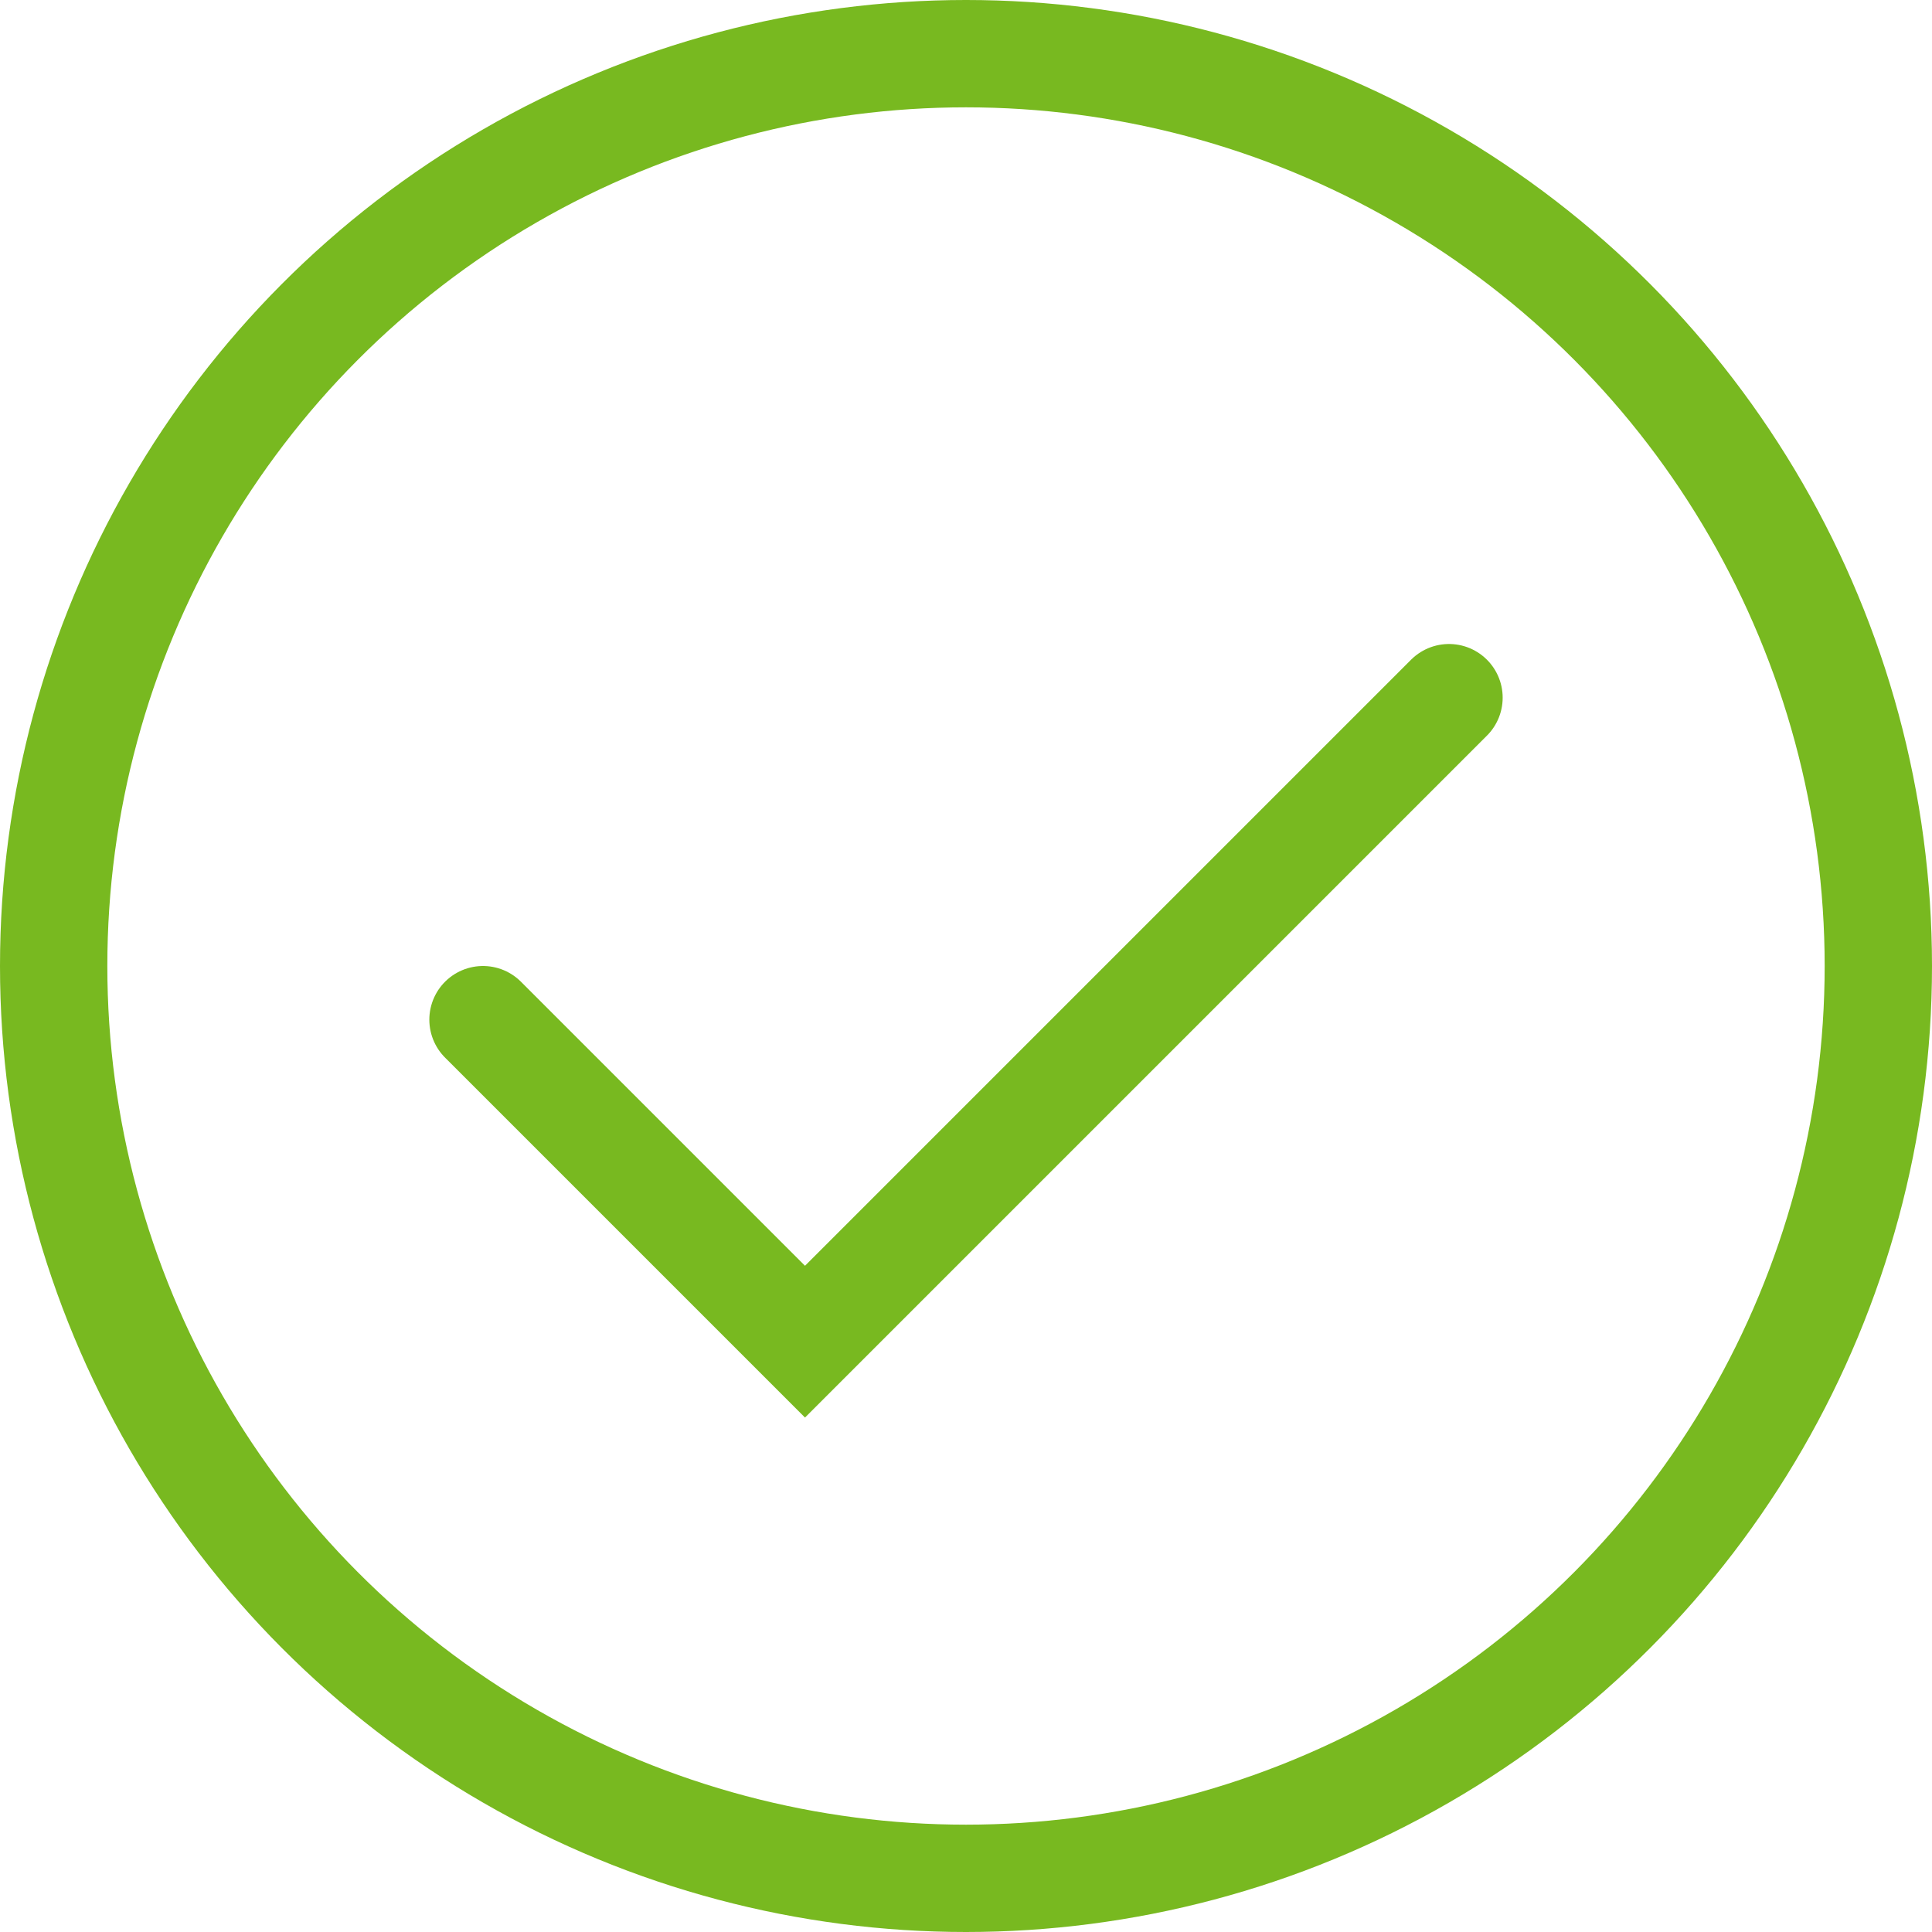
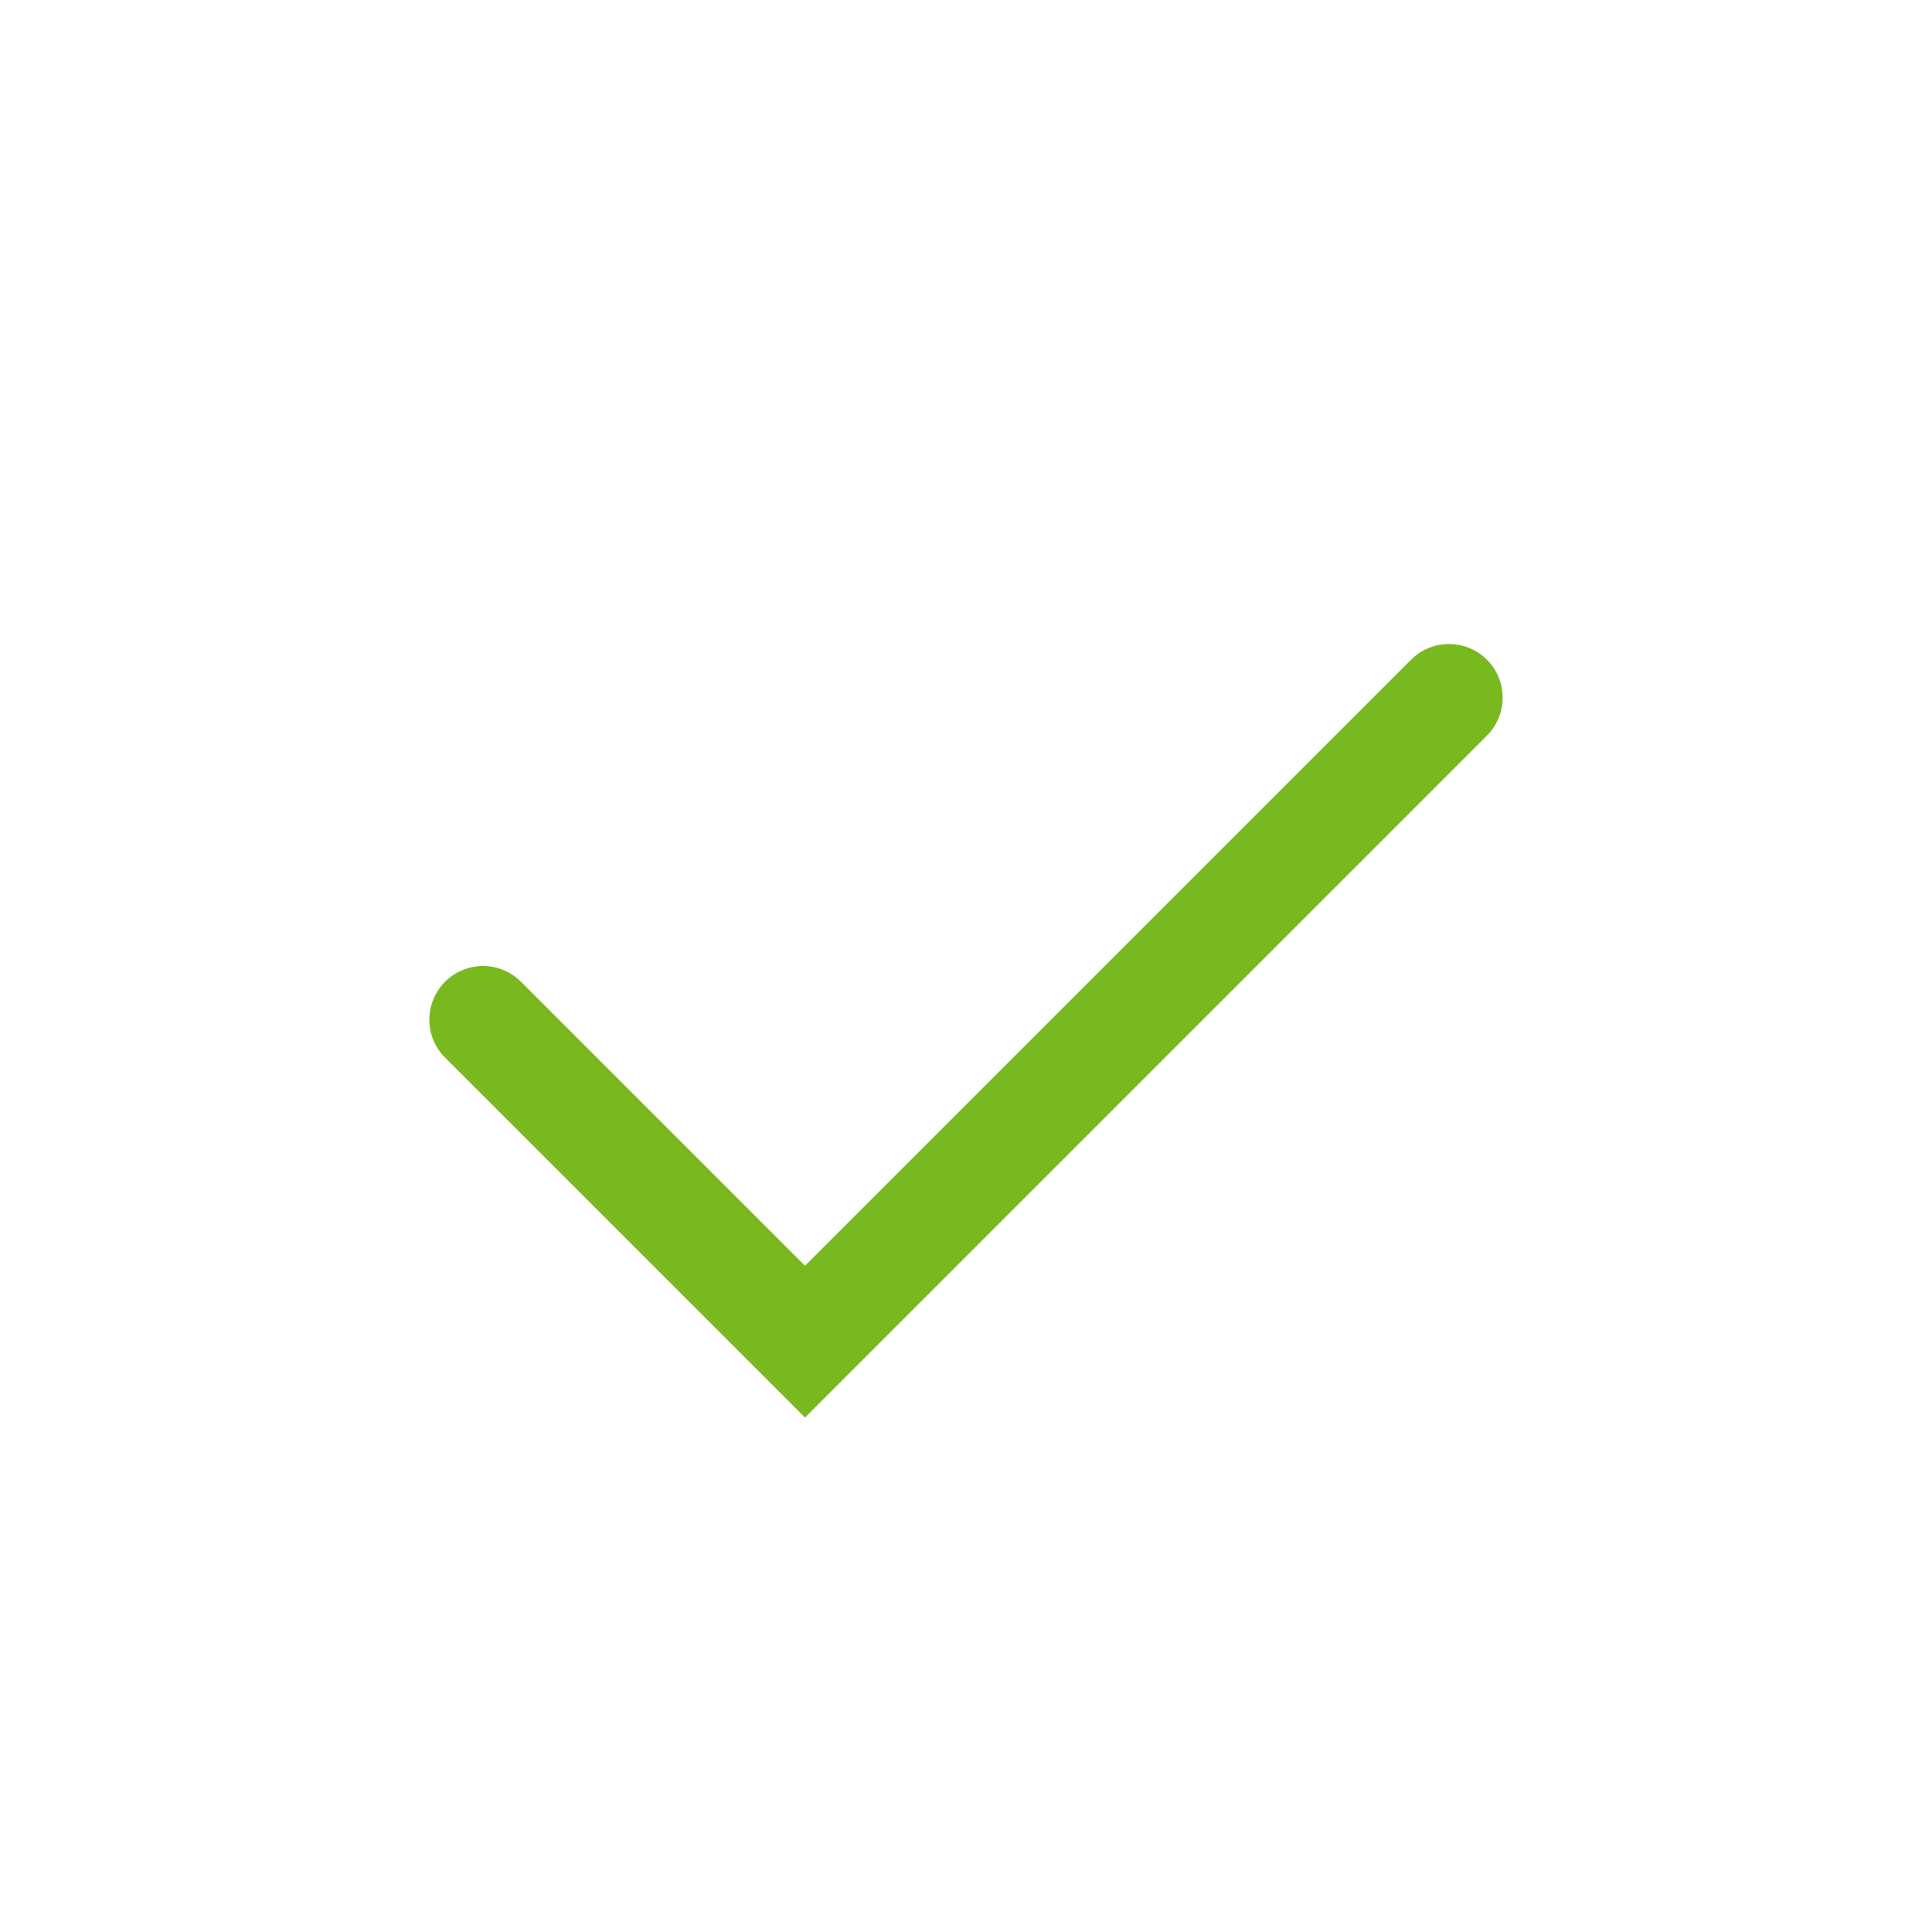
<svg xmlns="http://www.w3.org/2000/svg" width="18" height="18" viewBox="0 0 18 18">
  <rect width="18" height="18" fill="none" opacity="0.18" />
  <g fill="none" stroke="#78b920" stroke-miterlimit="10" stroke-width="1">
-     <circle cx="9" cy="9" r="9" stroke="none" />
-     <circle cx="9" cy="9" r="8.5" fill="none" />
-   </g>
+     </g>
  <path d="M184.5,220l3,3,6-6" transform="translate(-180 -210.5)" fill="none" stroke="#78b920" stroke-linecap="round" stroke-miterlimit="10" stroke-width="1" />
</svg>